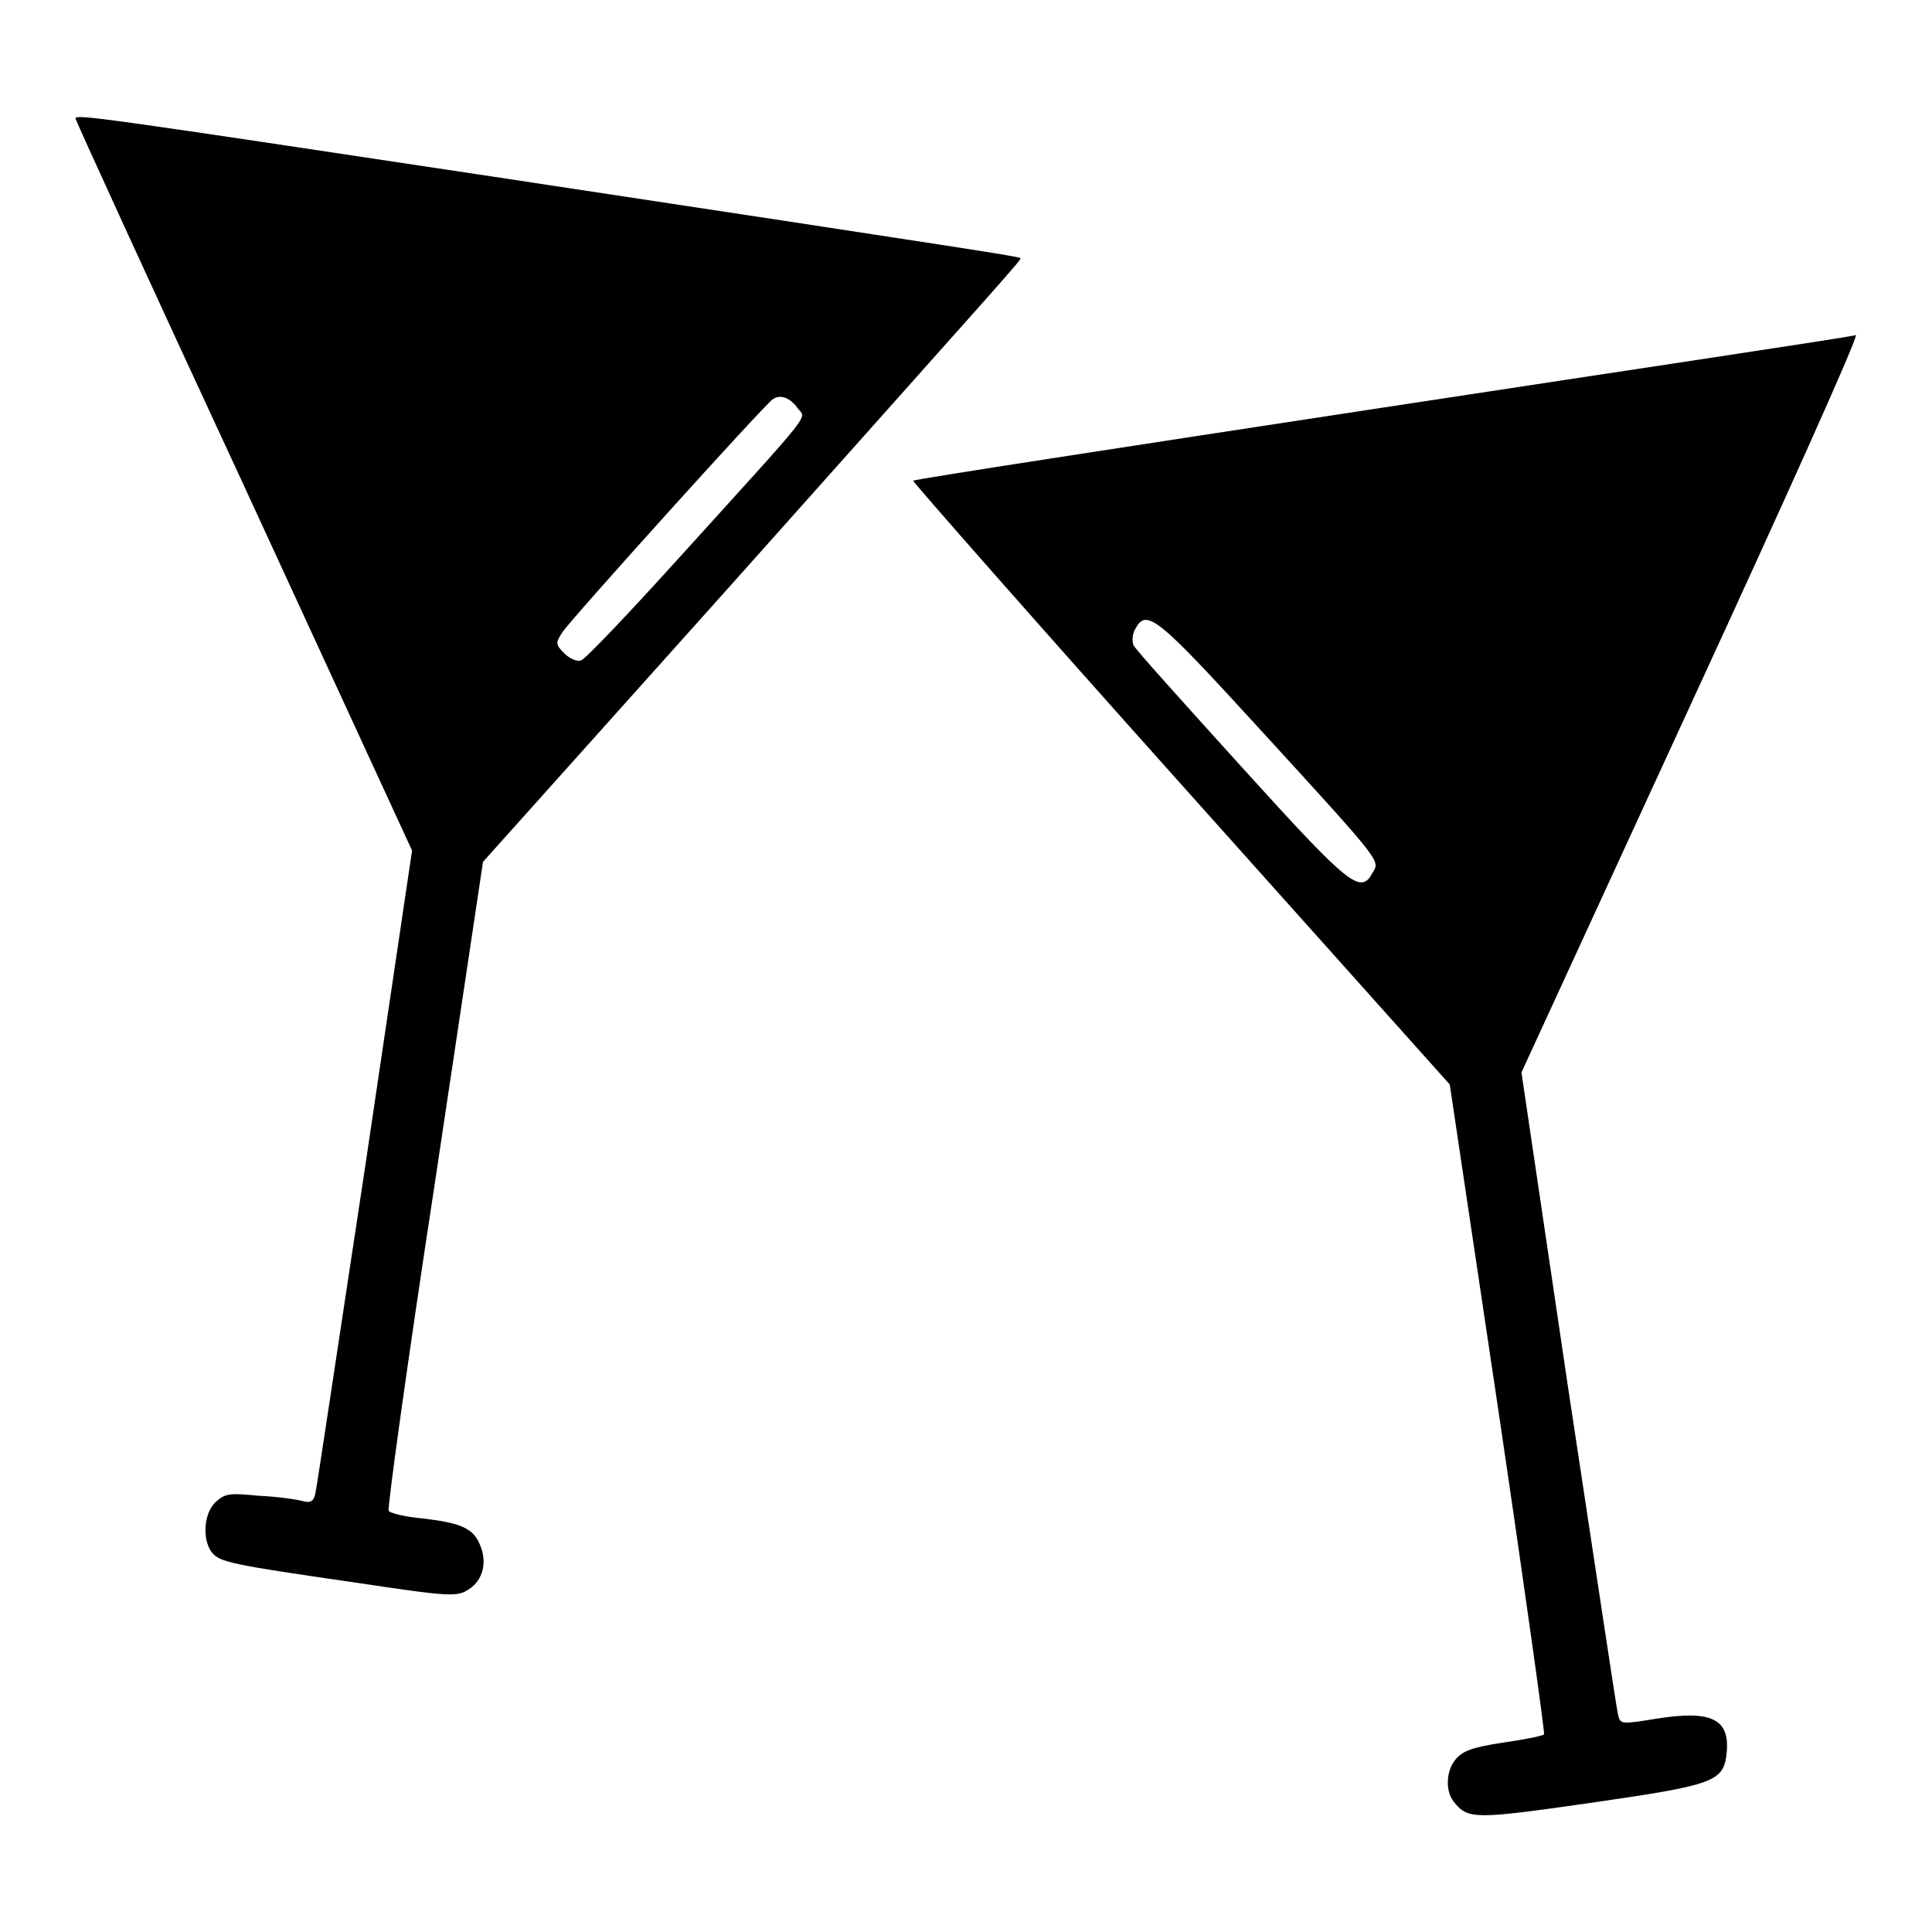
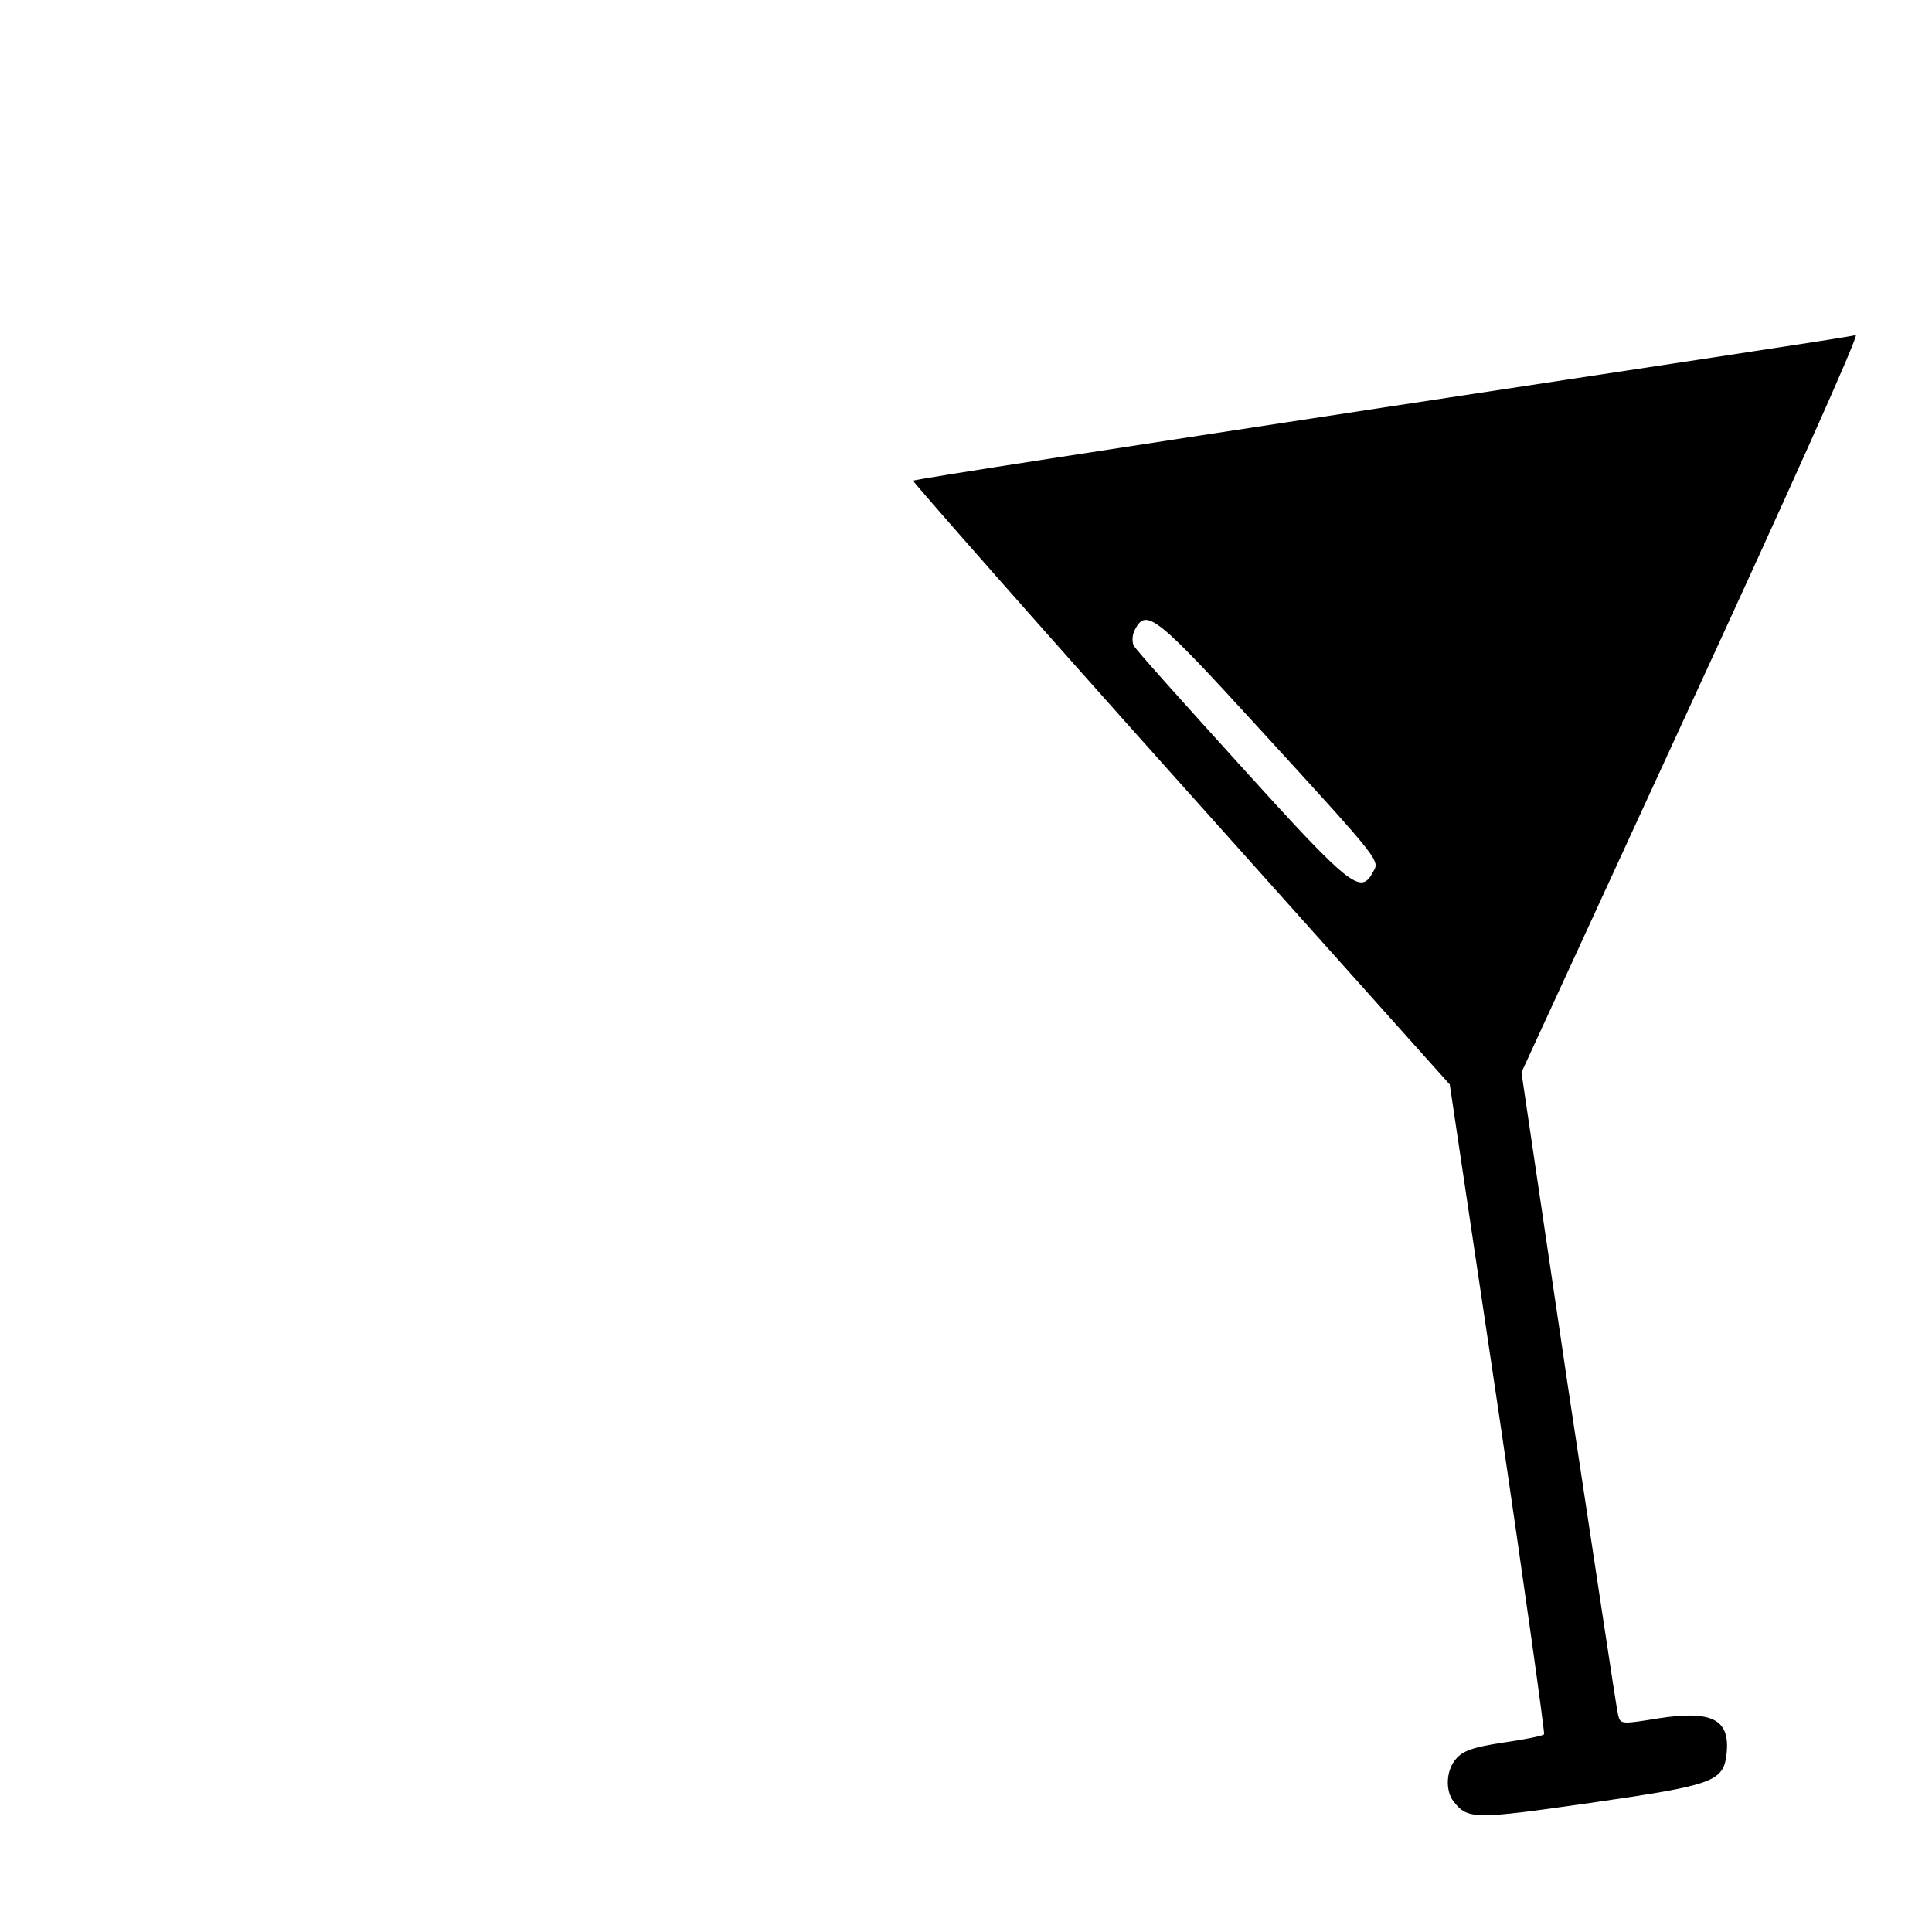
<svg xmlns="http://www.w3.org/2000/svg" version="1.1" x="0px" y="0px" viewBox="0 0 256 256" enable-background="new 0 0 256 256" xml:space="preserve">
  <g>
    <g>
      <g>
-         <path fill="#000000" d="M10,15.7c0,0.2,10,22.1,22.3,48.6l22.3,48.4l-6.2,41.8c-3.5,23-6.4,42.5-6.6,43.3c-0.2,1.1-0.6,1.4-1.7,1.1c-0.7-0.2-3.3-0.6-5.8-0.7c-4-0.4-4.5-0.3-5.8,0.9c-1.5,1.5-1.7,4.8-0.5,6.5c1,1.4,2.5,1.7,19.1,4.1c12.6,1.9,13.5,1.9,15,0.9c1.9-1.2,2.5-3.6,1.5-5.9c-0.9-2.2-2.5-2.9-7.6-3.5c-2.3-0.2-4.3-0.7-4.5-1c-0.2-0.3,2.5-19.8,6.1-43.3l6.4-42.7l32.7-36.5c37.8-42.4,38.7-43.3,38.5-43.5c-0.2-0.2-4.5-0.9-69.9-10.8C12.9,15.5,10,15.1,10,15.7z M105.7,54.1c1.1,1.5,2.6-0.4-15.8,19.9C83.3,81.3,77.5,87.4,77,87.5c-0.5,0.2-1.5-0.2-2.2-0.9c-1.2-1.2-1.2-1.4-0.3-2.8c1.1-1.7,26.8-30.2,27.9-30.9C103.4,52.2,104.7,52.7,105.7,54.1z" />
        <path fill="#000000" d="M183.3,54c-34.1,5.2-62.2,9.5-62.3,9.7c-0.1,0.1,15.8,18.2,35.4,40.1l35.7,39.9l6.4,42.9c3.5,23.6,6.2,43,6.1,43.2c-0.1,0.2-2.6,0.7-5.4,1.1c-4,0.6-5.4,1.1-6.3,2.2c-1.3,1.5-1.4,4.2-0.3,5.6c1.9,2.4,2.7,2.4,18.1,0.2c16.6-2.4,17.7-2.8,18.1-6.7c0.4-4.4-2-5.6-9.1-4.5c-4.9,0.8-5,0.8-5.3-0.5c-0.2-0.7-3.1-20.2-6.6-43.2l-6.2-41.9l22.5-48.9c12.4-26.9,22.3-48.9,21.8-48.8C245.6,44.6,217.4,48.8,183.3,54z M167.1,96.8c16.3,17.8,15.7,17.2,14.8,18.8c-1.6,3-3,1.9-17.4-14c-7.6-8.4-14.1-15.6-14.3-16.1c-0.2-0.5-0.2-1.4,0.2-2.1C151.9,80.5,153.3,81.7,167.1,96.8z" />
      </g>
    </g>
  </g>
</svg>